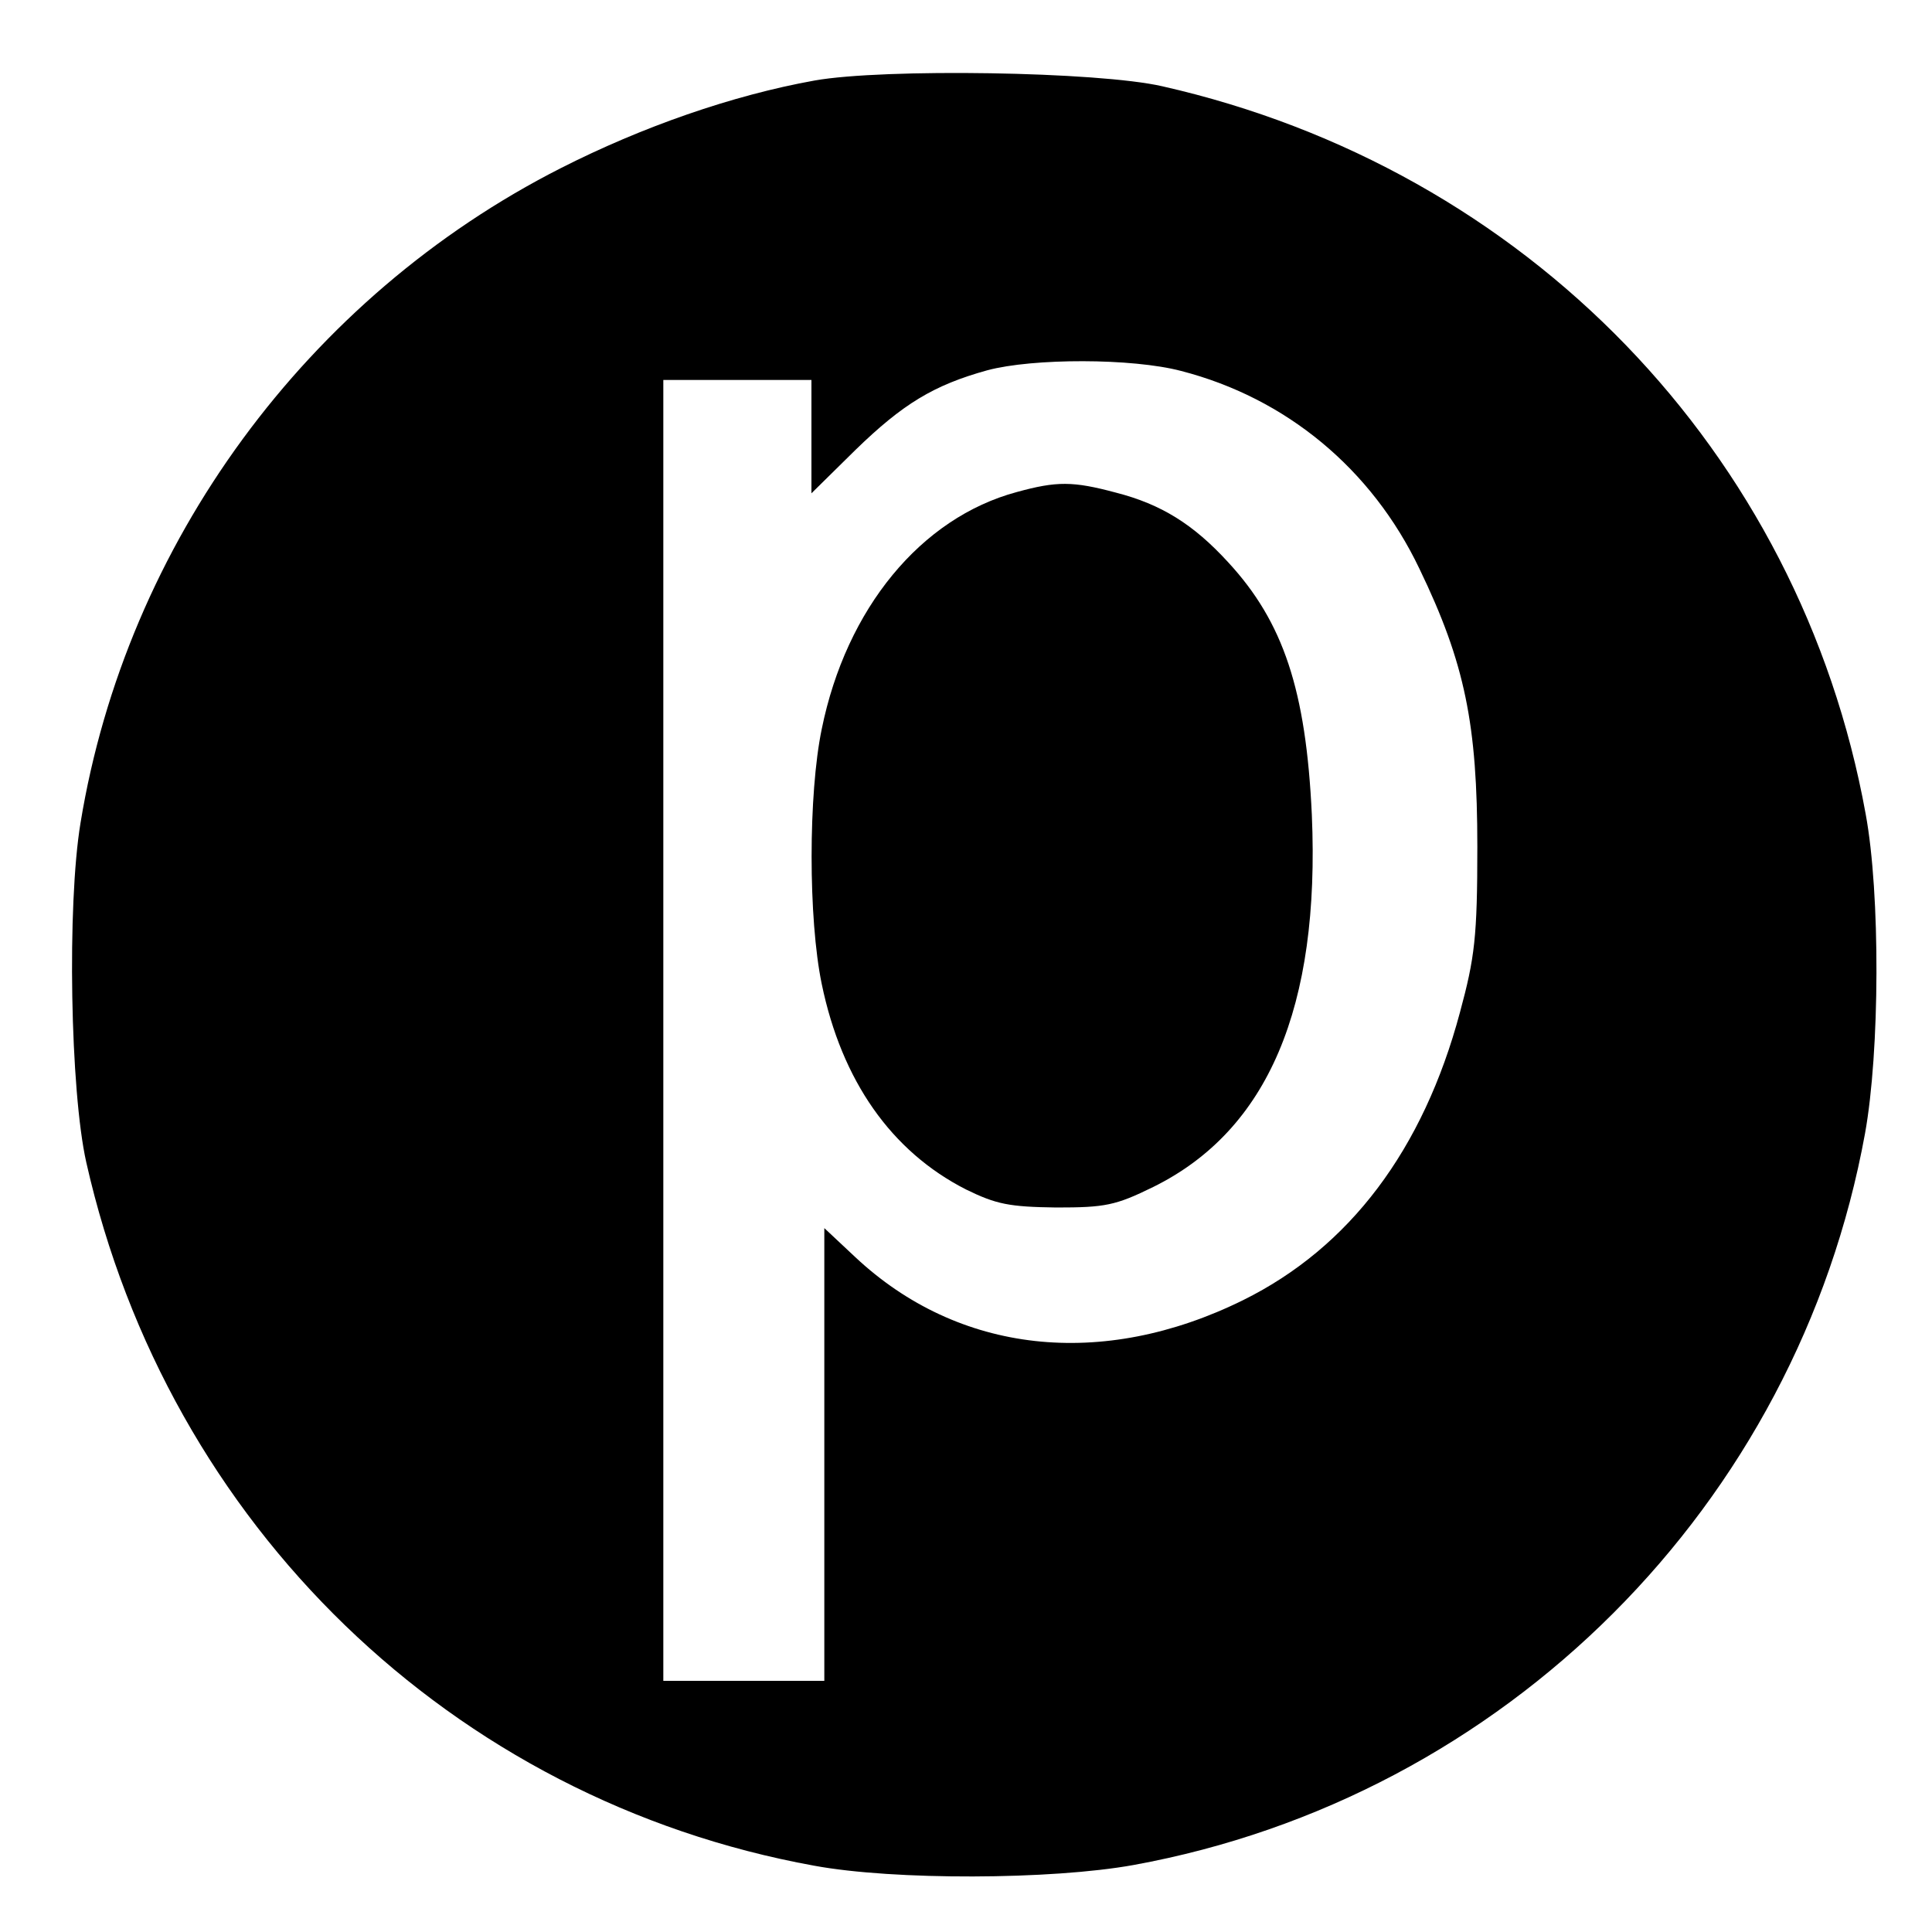
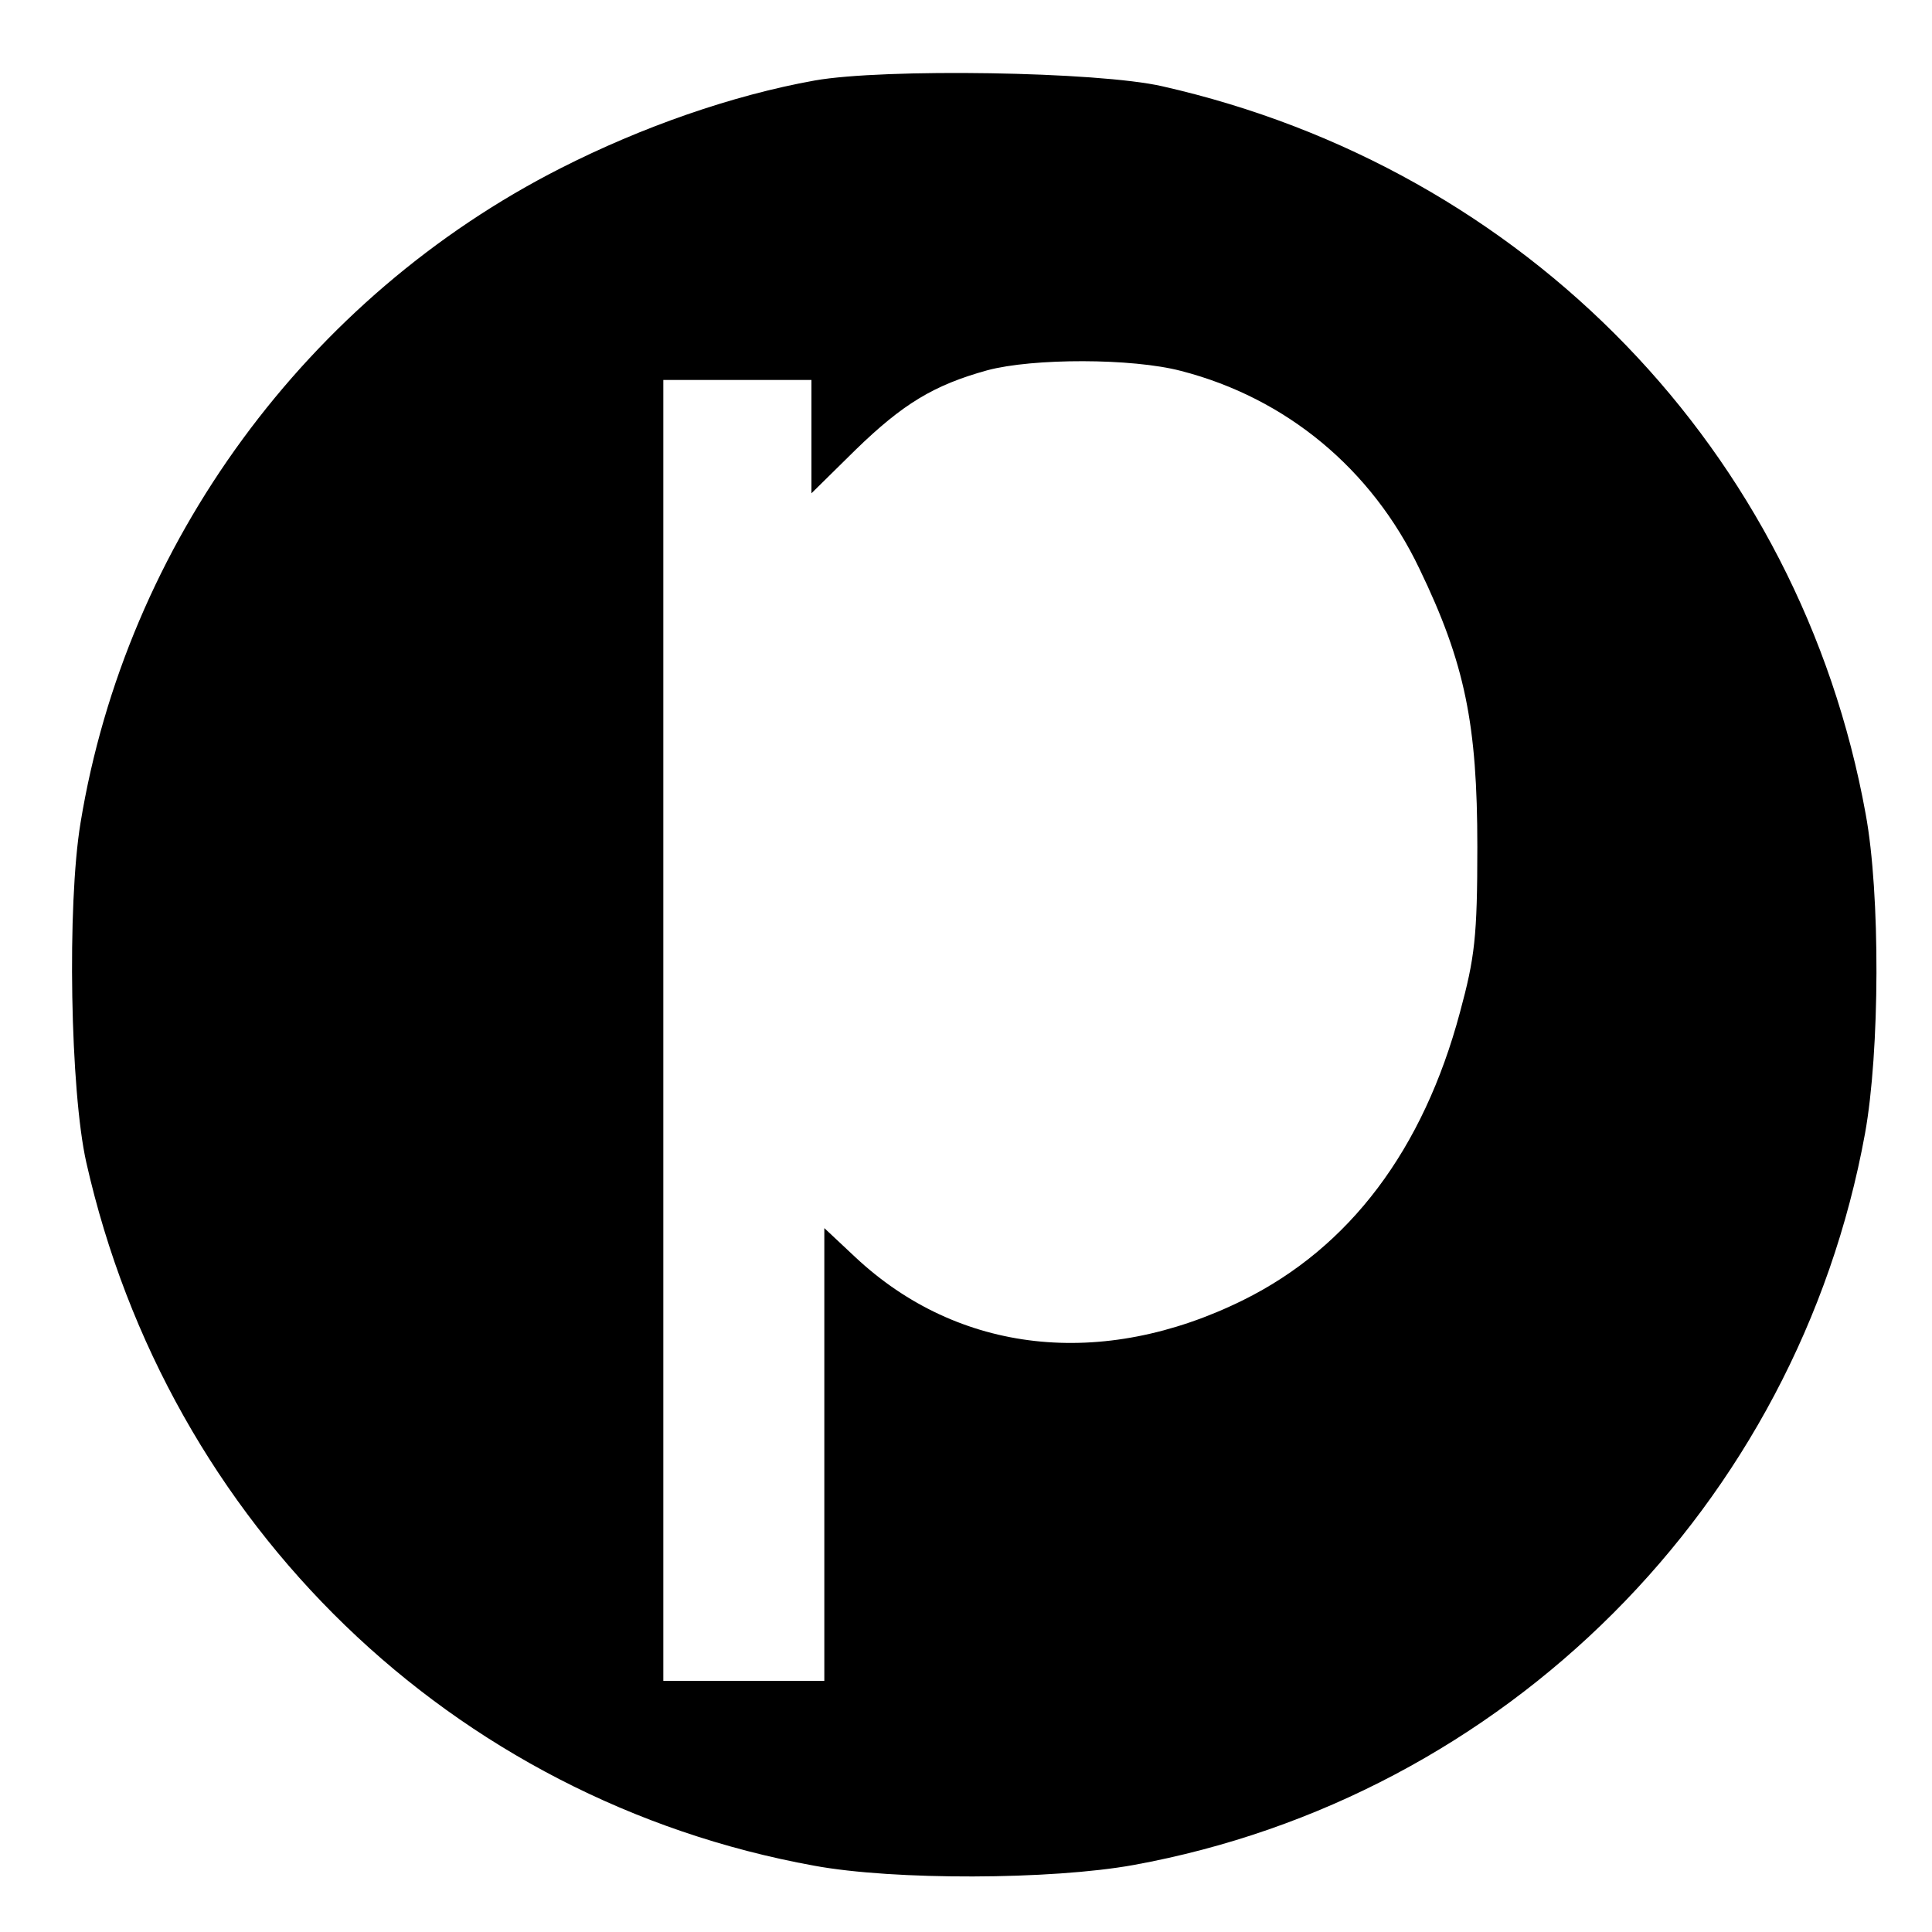
<svg xmlns="http://www.w3.org/2000/svg" version="1.0" width="300pt" height="300pt" viewBox="0 0 300 300" preserveAspectRatio="xMidYMid meet">
  <g transform="translate(0,300) scale(0.1,-0.1)" fill="#000000" stroke="none">
    <path d="M1265 2875 c-128 -23 -268 -72 -394 -136 -394 -200 -675 -583 -746 -1017 -21 -127 -16 -416 9 -527 127 -563 568 -990 1130 -1092 124 -23 369 -22 496 1 577 105 1031 559 1136 1136 23 127 24 372 1 496 -102 563 -527 1002 -1092 1130 -100 23 -433 28 -540 9z m569 -451 c163 -42 296 -152 370 -307 71 -147 90 -242 90 -432 0 -140 -4 -172 -27 -257 -57 -213 -171 -365 -337 -447 -219 -108 -442 -83 -602 67 l-48 45 0 -352 0 -351 -125 0 -125 0 0 1010 0 1010 115 0 115 0 0 -88 0 -88 68 67 c74 72 122 101 205 124 71 19 225 19 301 -1z" />
-     <path d="M1579 2236 c-149 -40 -265 -181 -303 -368 -21 -101 -21 -295 0 -396 31 -150 108 -260 224 -319 47 -23 67 -27 140 -28 76 0 92 3 151 32 178 88 259 279 246 578 -9 193 -44 299 -130 392 -54 59 -104 90 -174 108 -67 18 -92 18 -154 1z" />
  </g>
</svg>